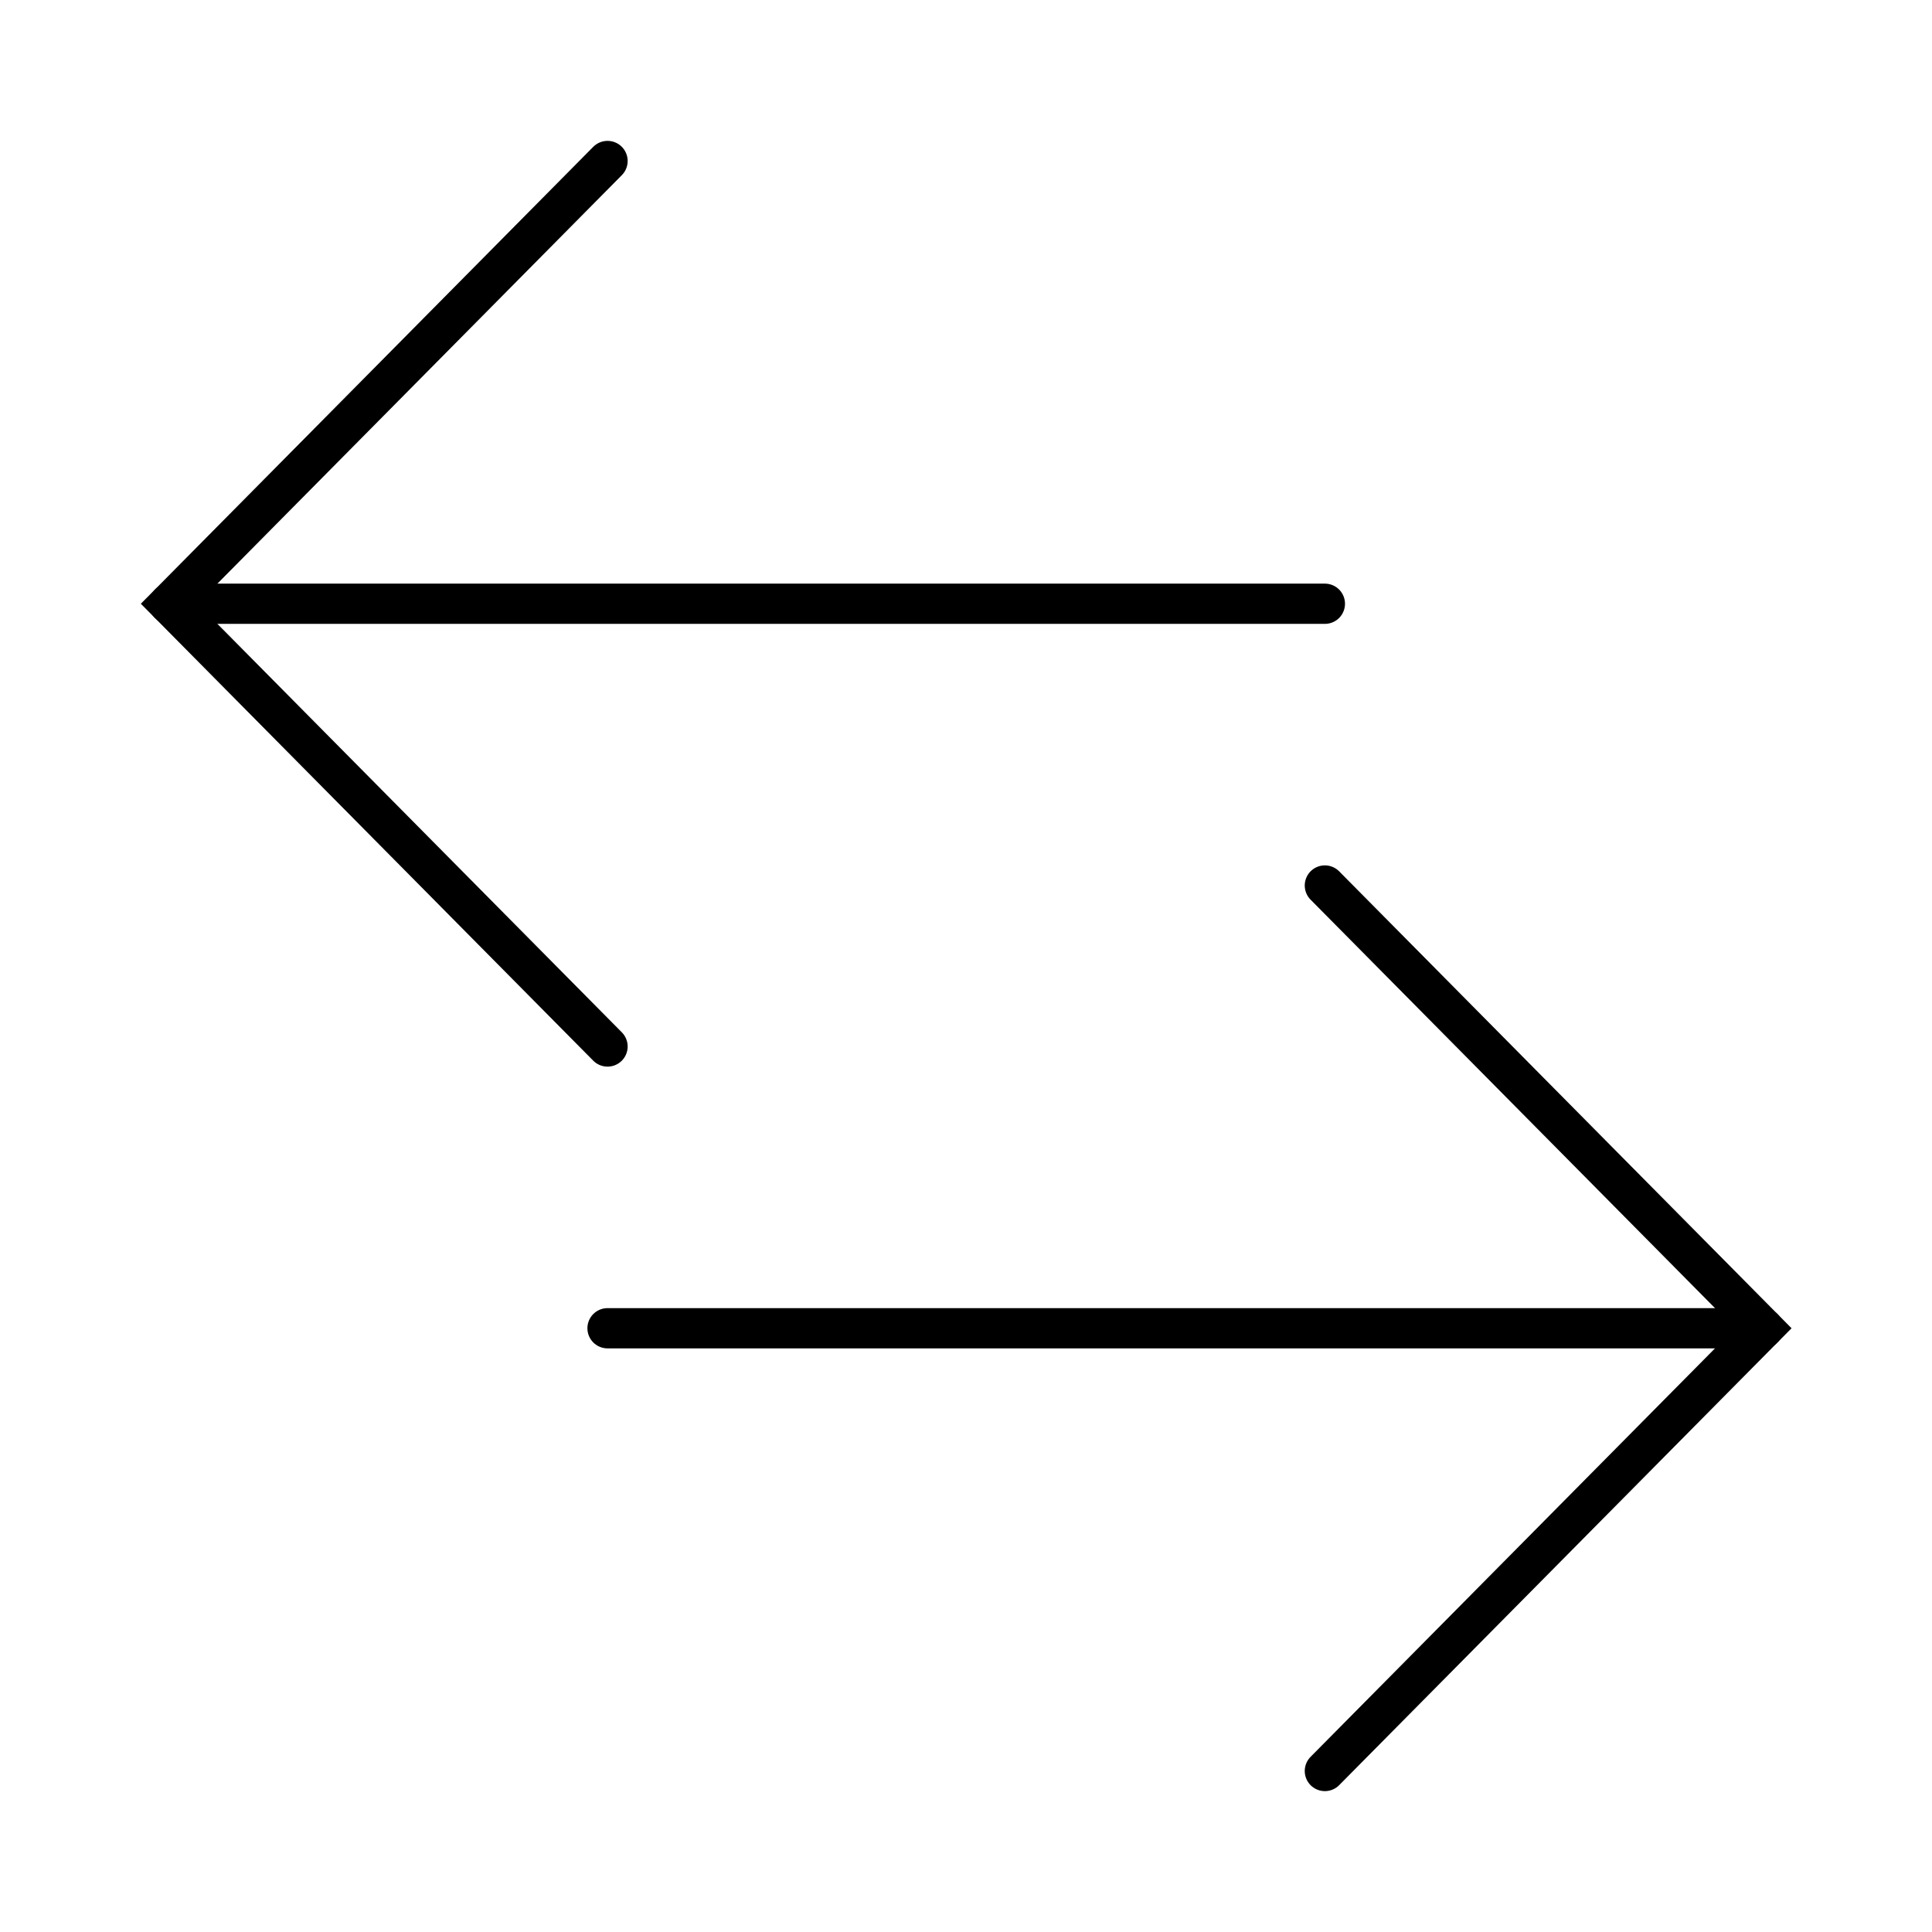
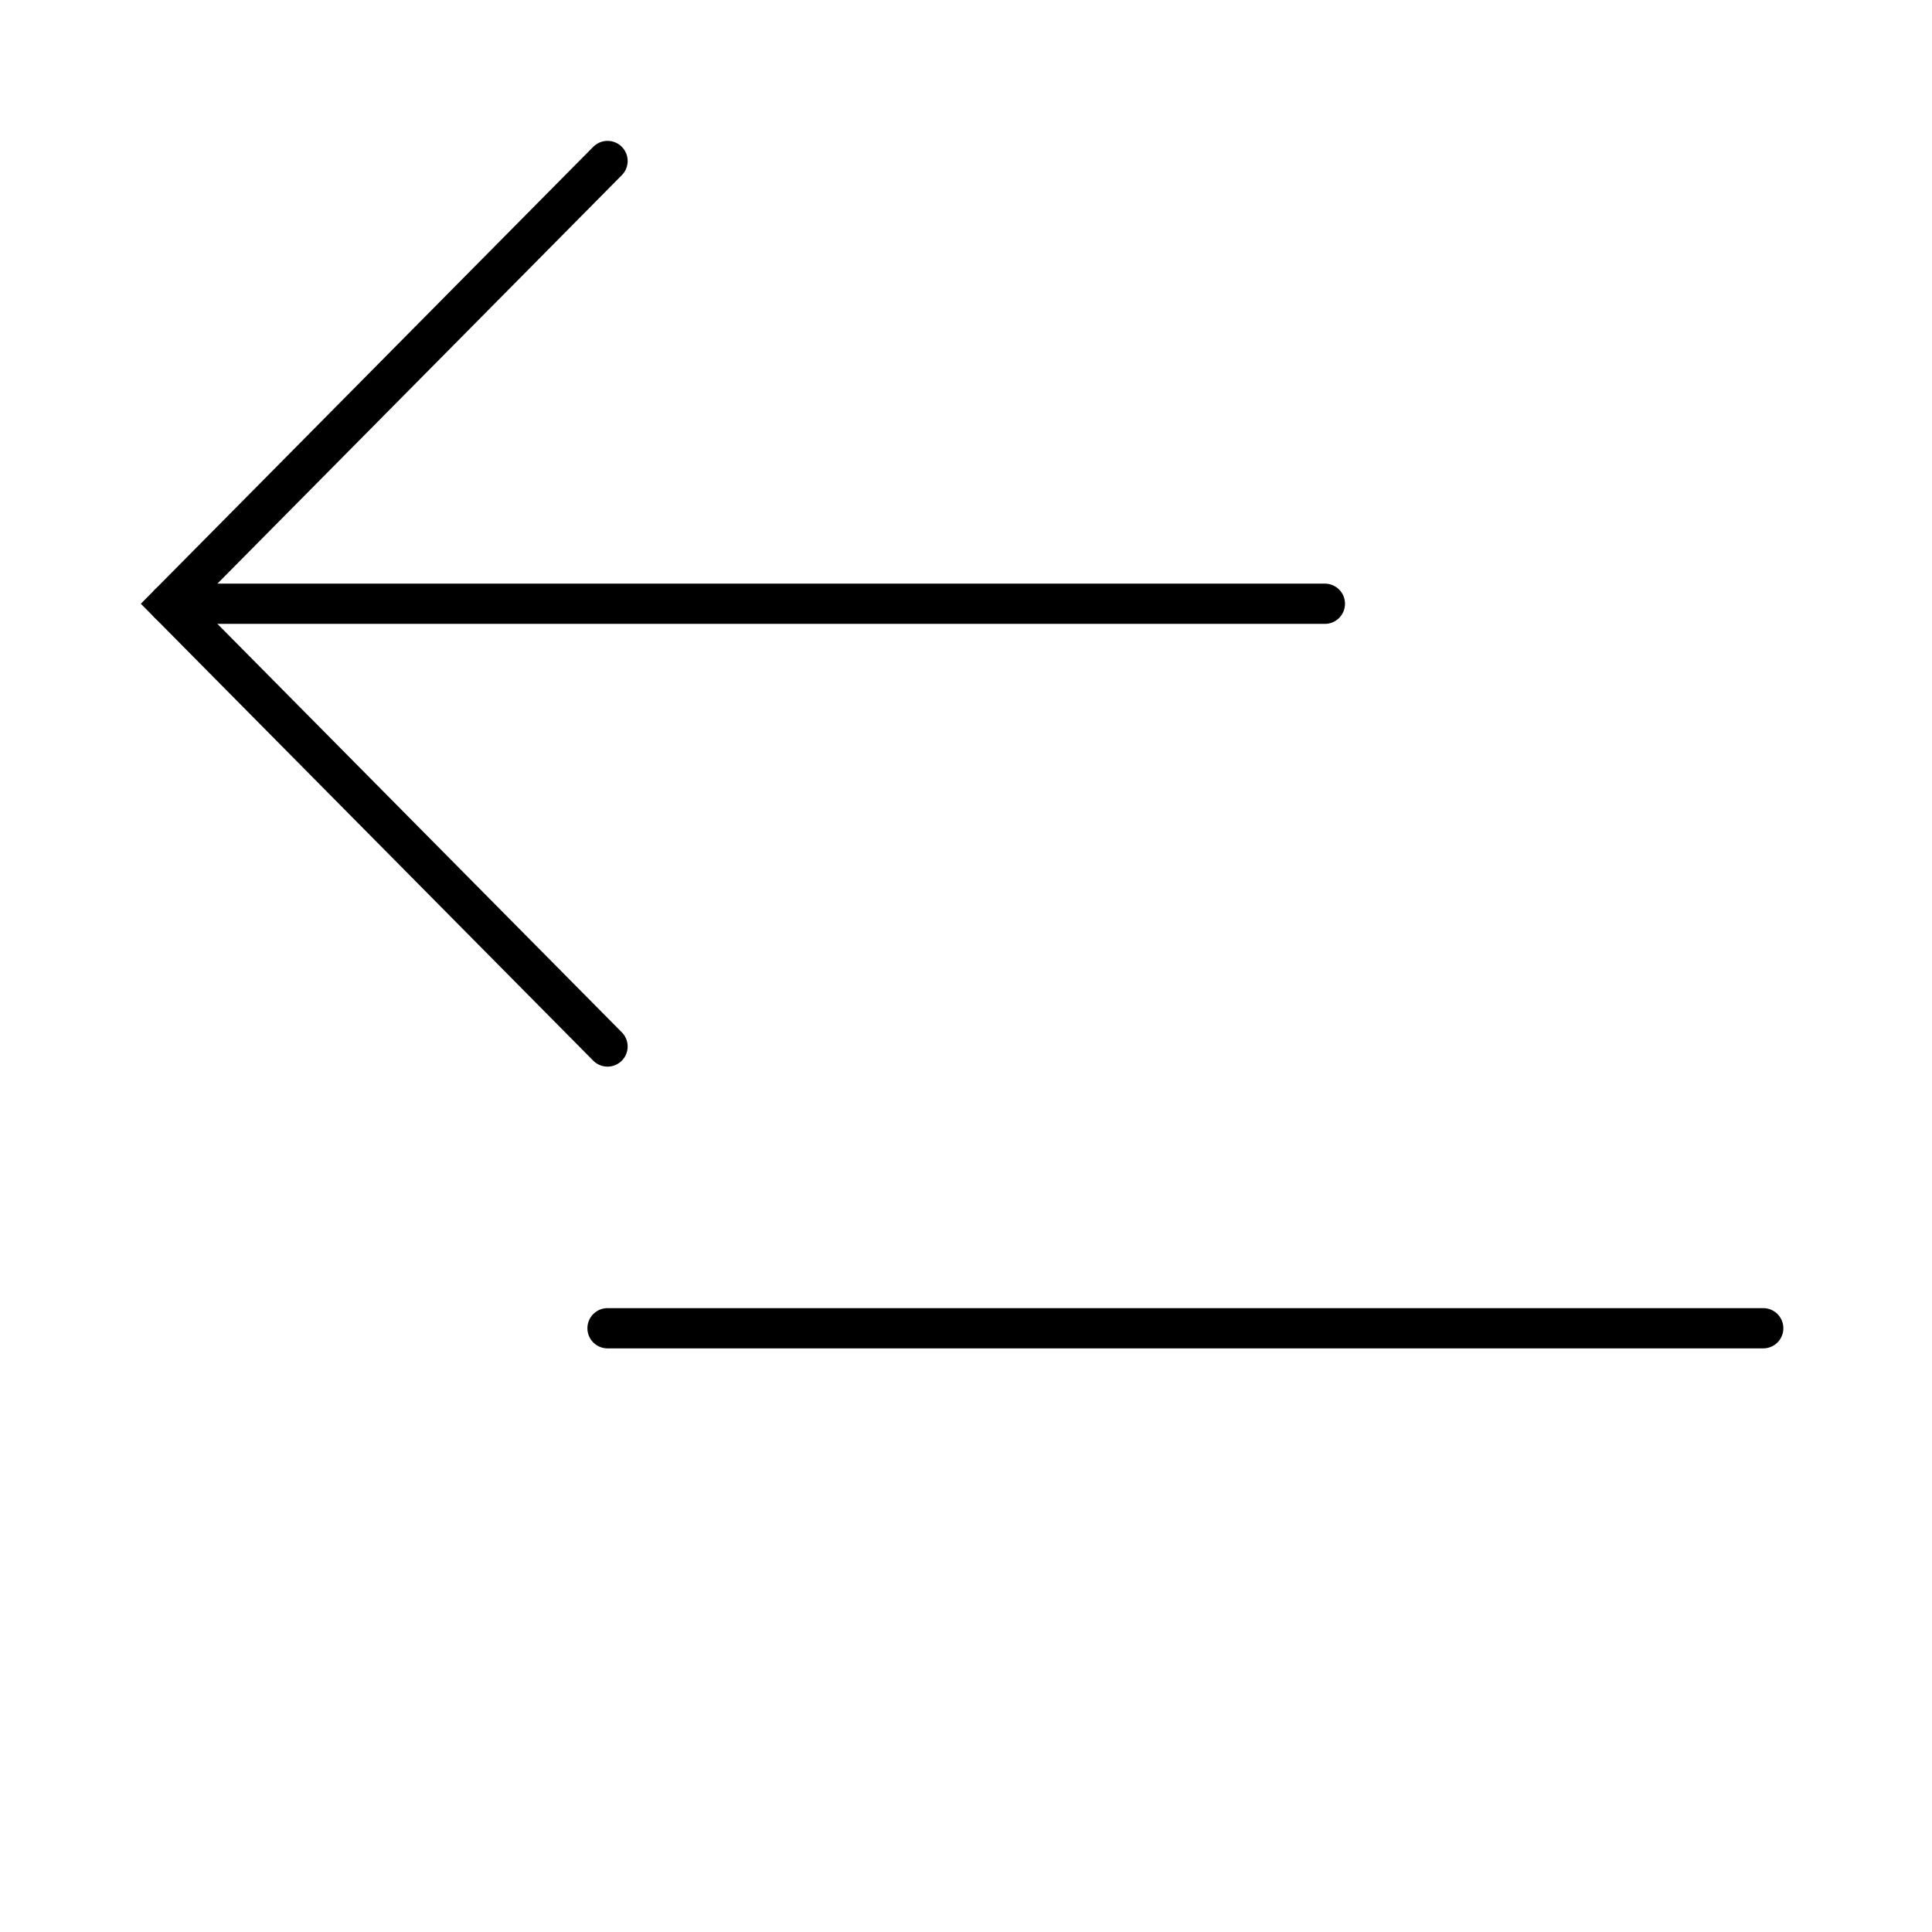
<svg xmlns="http://www.w3.org/2000/svg" width="48" height="48" viewBox="0 0 48 48" fill="none">
-   <path d="M32.916 22L43.807 33L32.916 44" stroke="black" stroke-miterlimit="10" stroke-linecap="round" />
  <path d="M43.807 33H15.094" stroke="black" stroke-miterlimit="10" stroke-linecap="round" />
  <path d="M15.094 26L4.203 15L15.094 4" stroke="black" stroke-miterlimit="10" stroke-linecap="round" />
  <path d="M4.203 15H32.916" stroke="black" stroke-miterlimit="10" stroke-linecap="round" />
</svg>